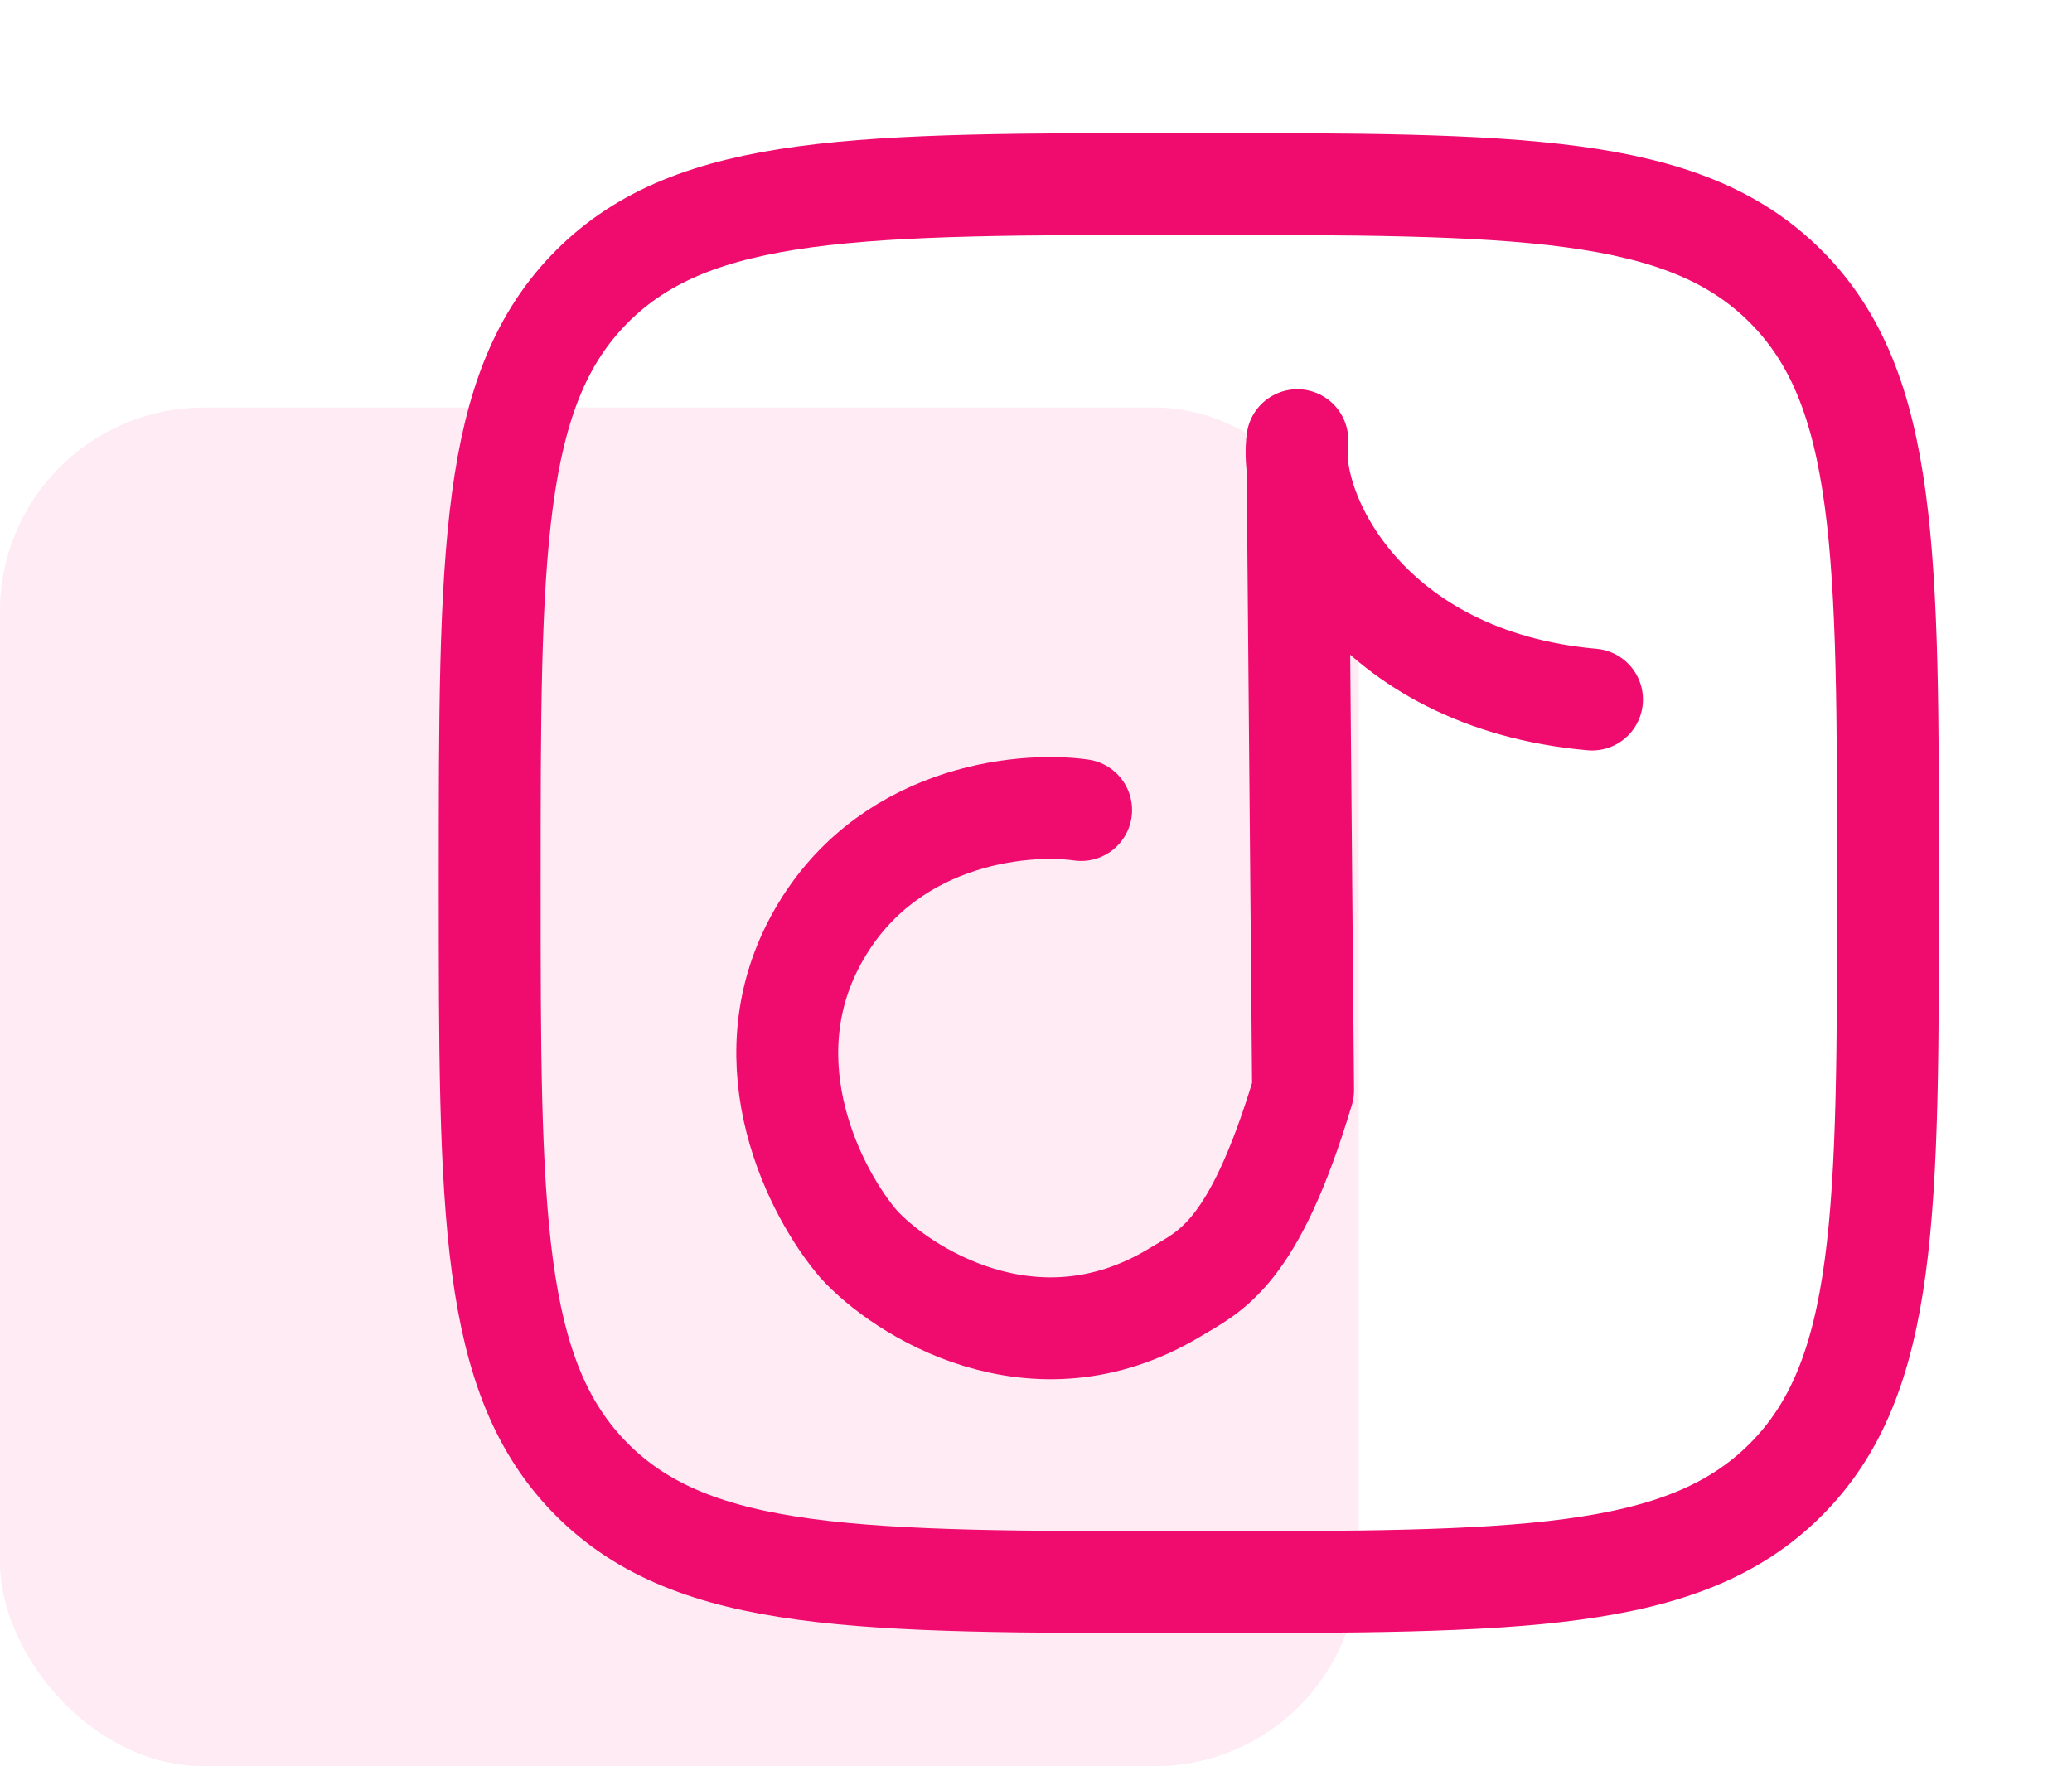
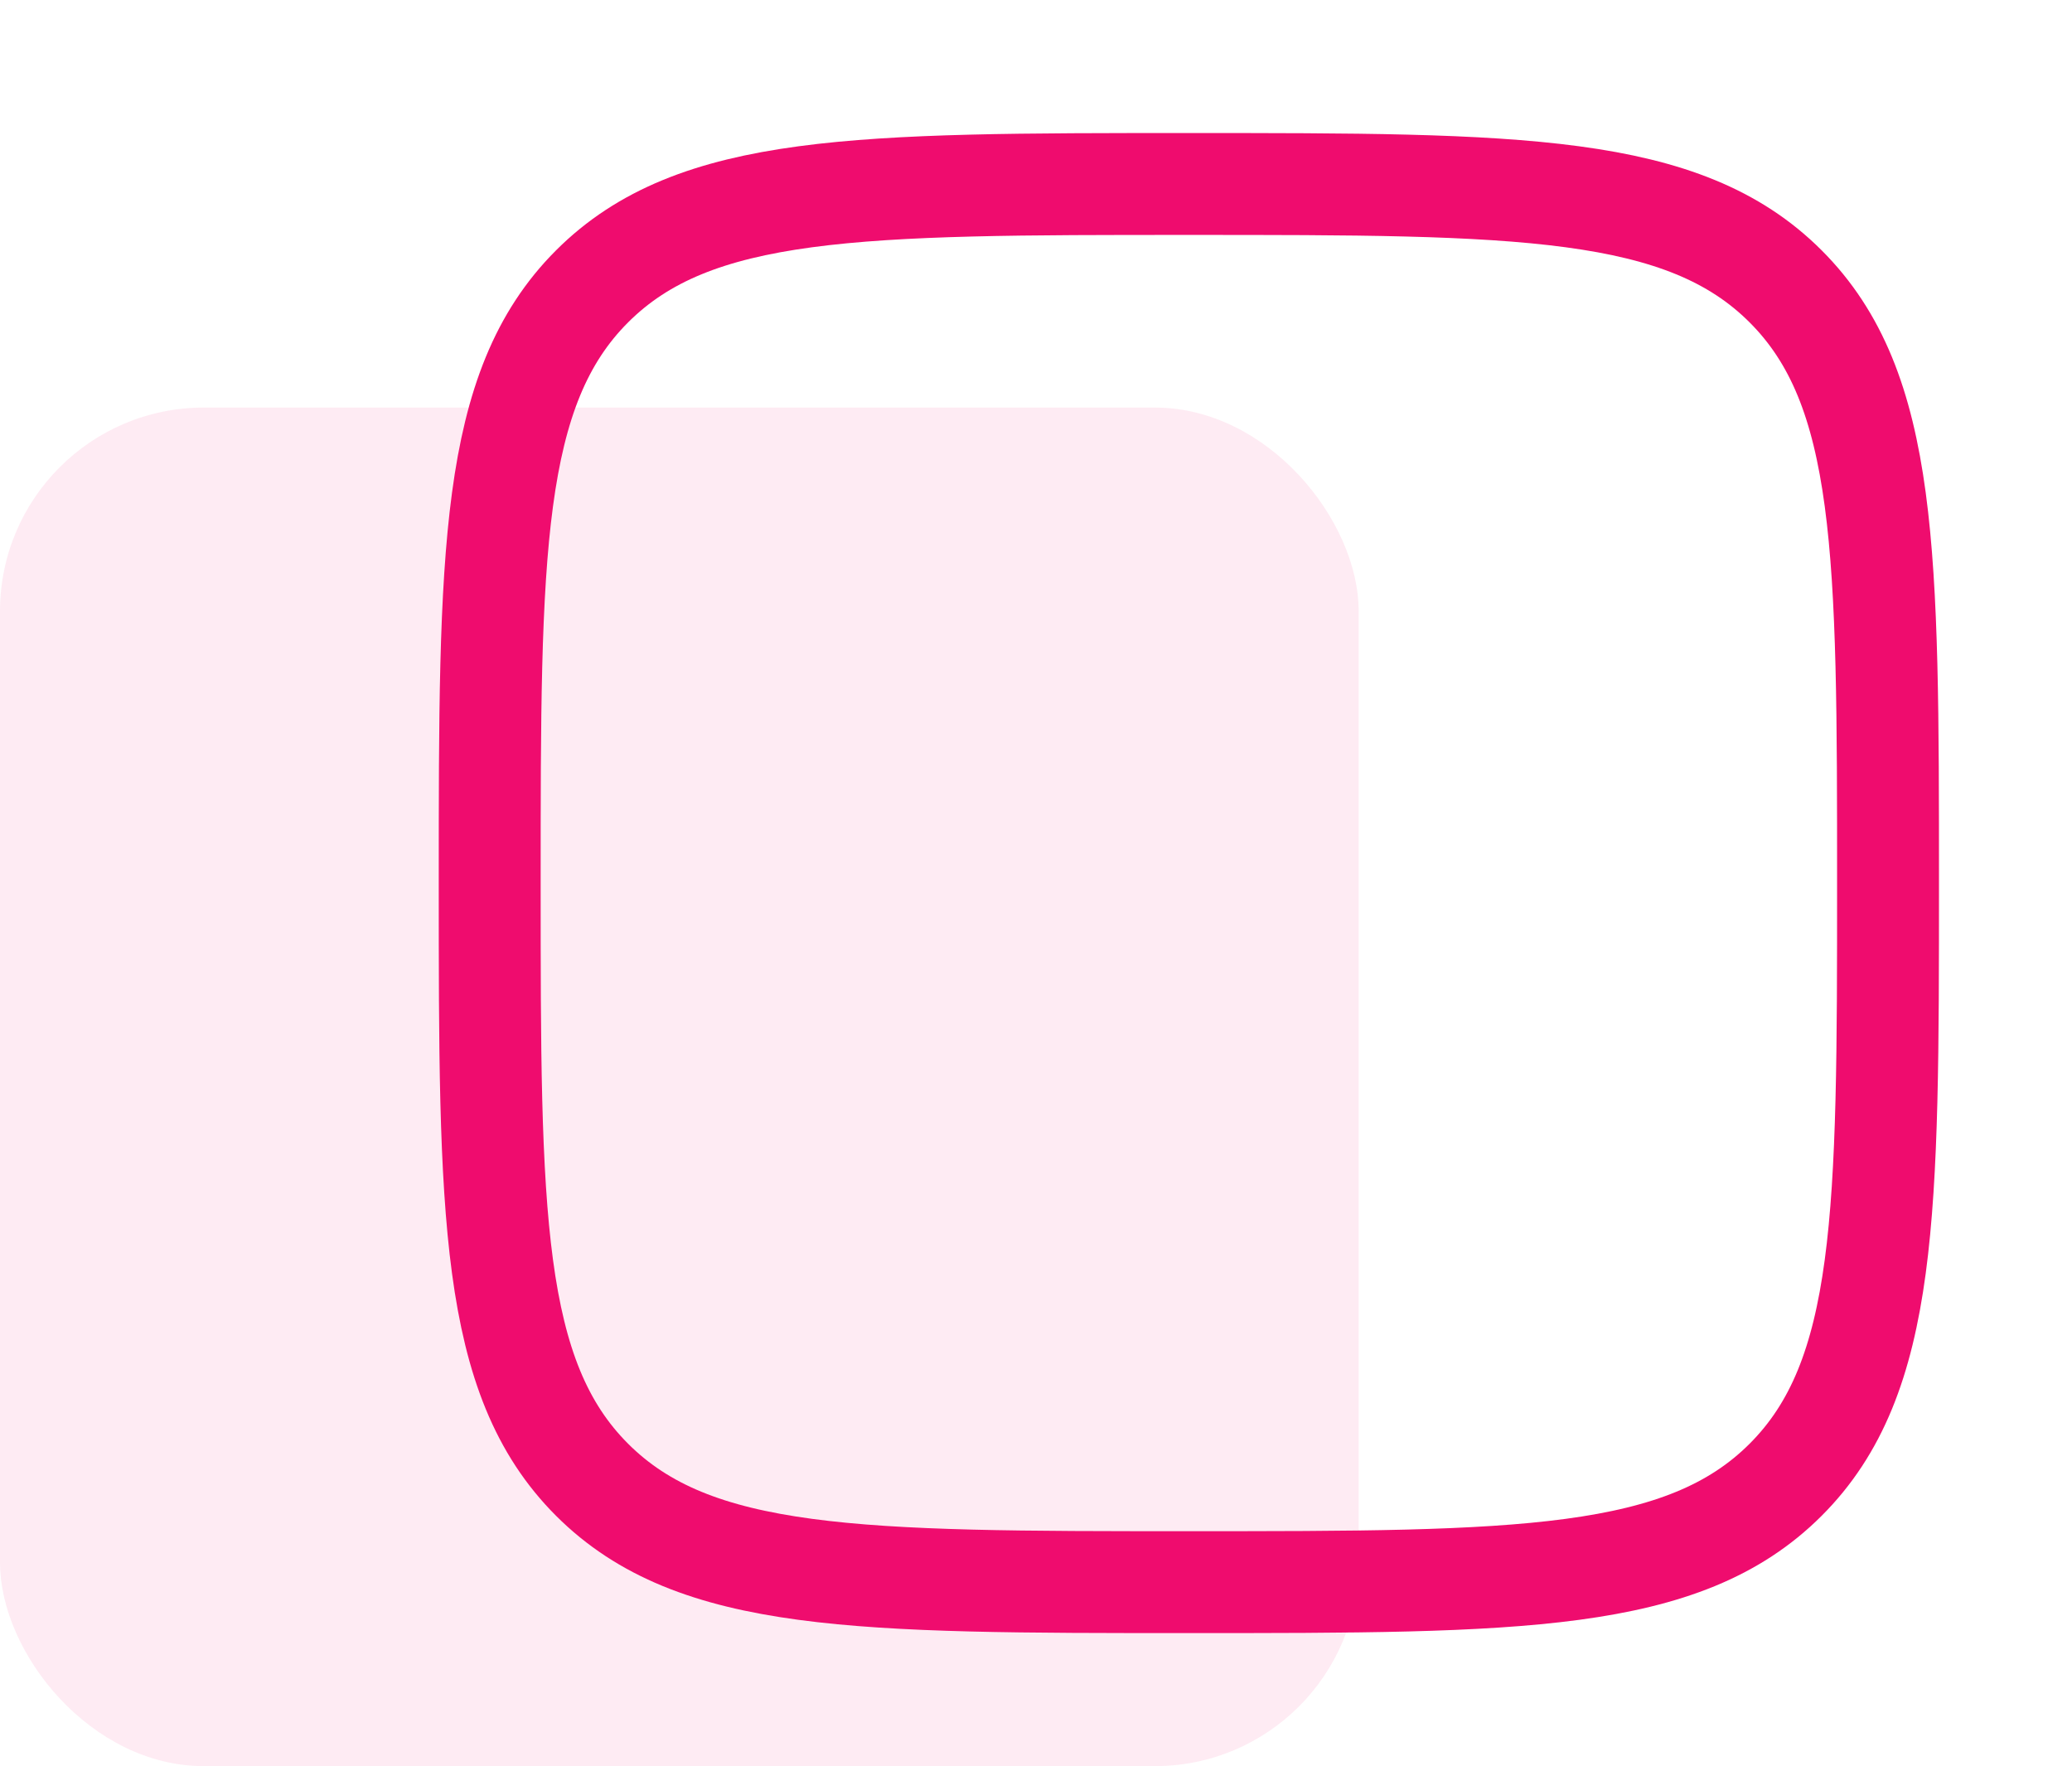
<svg xmlns="http://www.w3.org/2000/svg" width="61" height="52" viewBox="0 0 61 52" fill="none">
  <rect y="12" width="40" height="40" rx="6" fill="#EF0C6E" fill-opacity="0.08" />
  <path d="M14.417 26C14.417 16.297 14.417 11.445 17.431 8.431C20.446 5.417 25.297 5.417 35 5.417C44.703 5.417 49.555 5.417 52.569 8.431C55.584 11.445 55.584 16.297 55.584 26C55.584 35.703 55.584 40.555 52.569 43.569C49.555 46.583 44.703 46.583 35 46.583C25.297 46.583 20.446 46.583 17.431 43.569C14.417 40.555 14.417 35.703 14.417 26Z" stroke="#EF0C6E" stroke-width="3" stroke-linejoin="round" />
-   <path d="M31.828 23.849C30.051 23.598 26.001 24.014 24.016 27.686C22.03 31.358 24.031 35.18 25.28 36.632C26.513 37.99 30.434 40.562 34.592 38.051C35.622 37.428 36.906 36.964 38.363 32.1L38.194 12.96C37.913 15.067 40.241 20.011 46.869 20.596" stroke="#EF0C6E" stroke-width="3" stroke-linecap="round" stroke-linejoin="round" />
</svg>